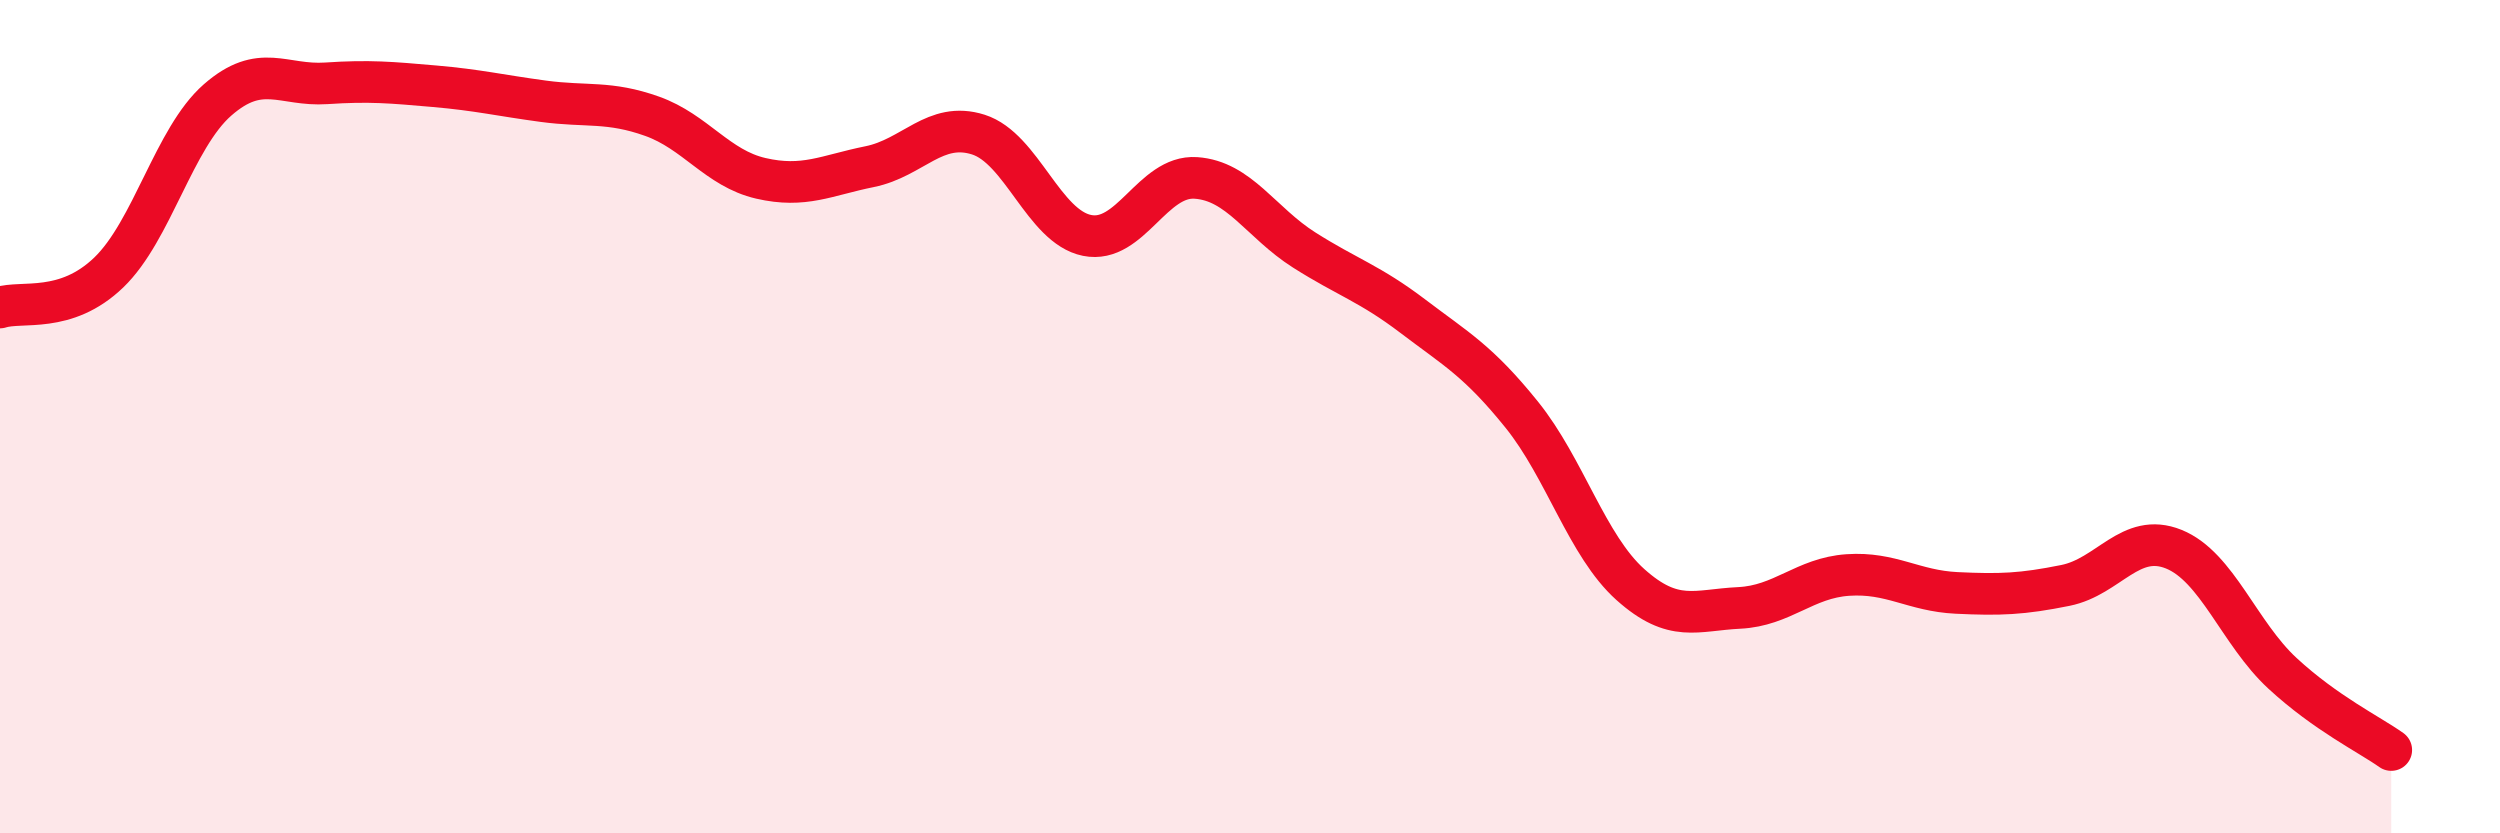
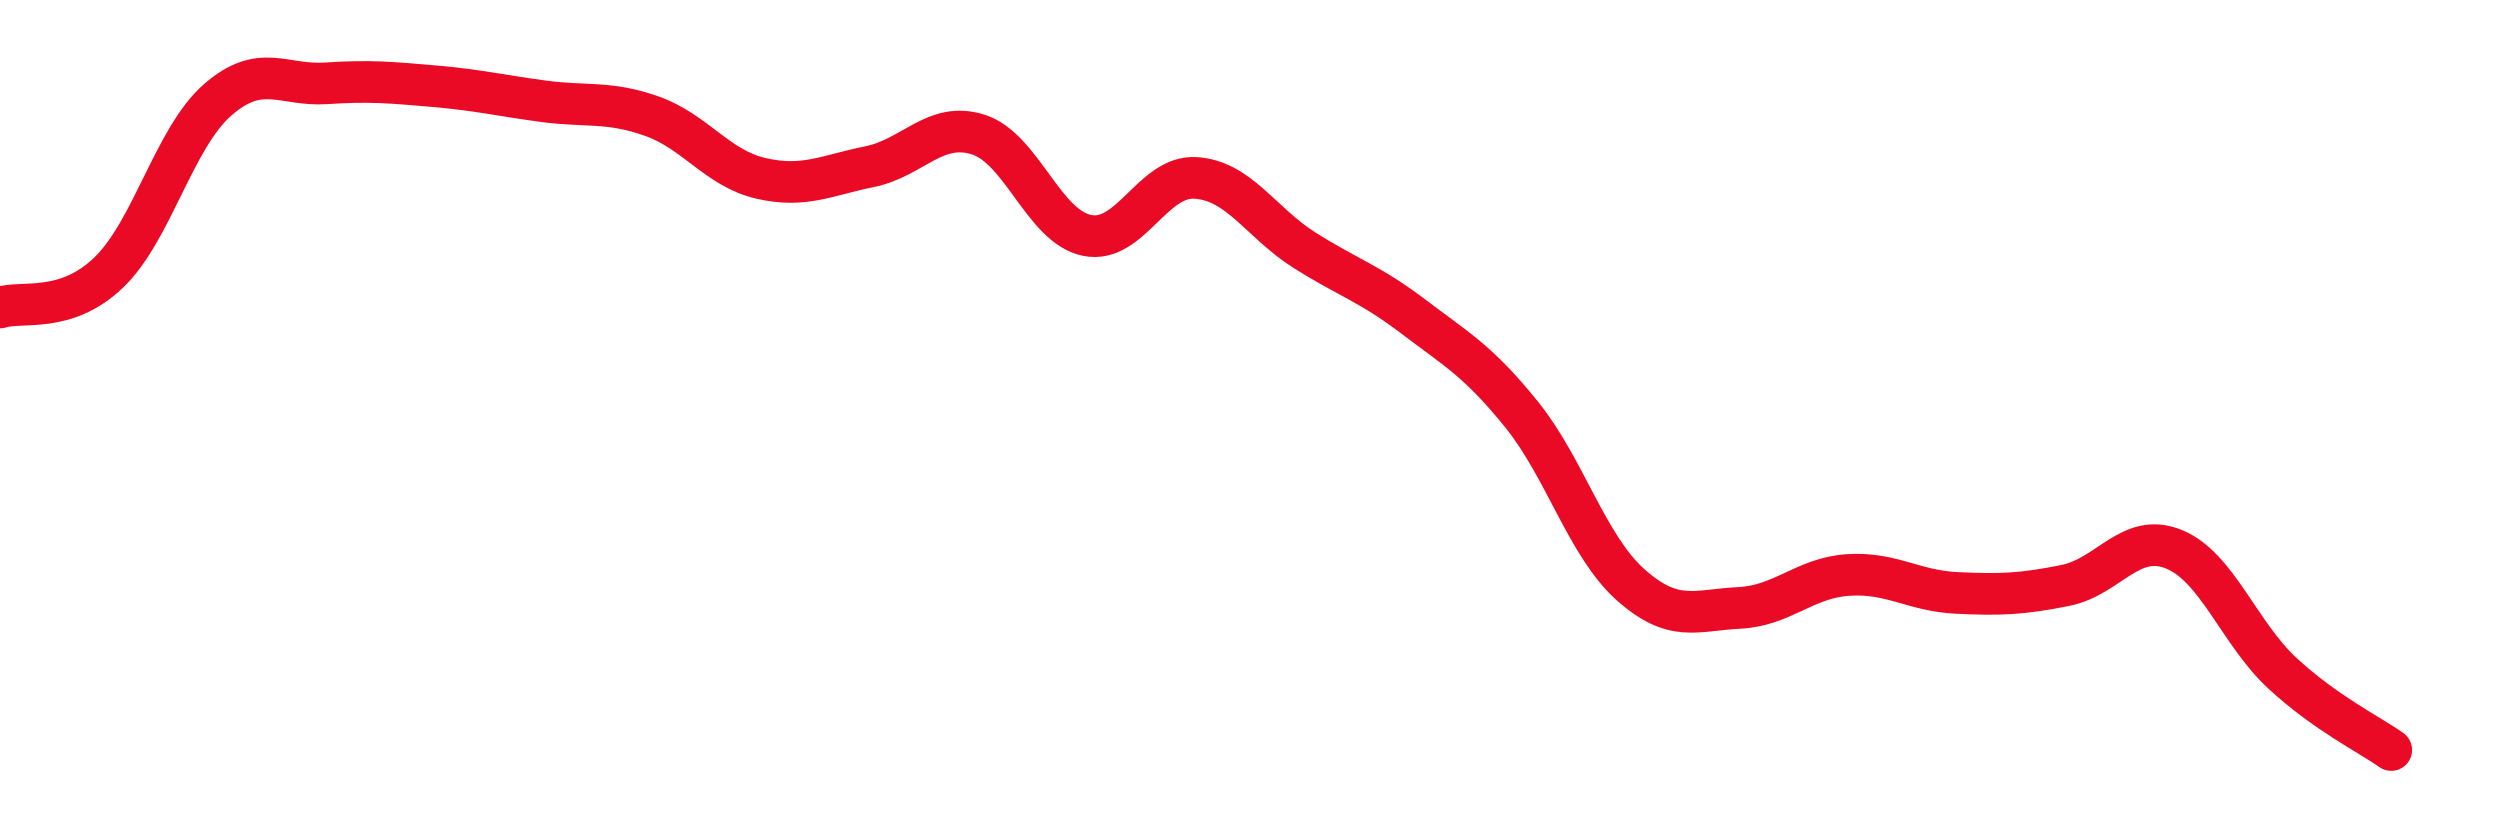
<svg xmlns="http://www.w3.org/2000/svg" width="60" height="20" viewBox="0 0 60 20">
-   <path d="M 0,7.38 C 0.52,7.21 1.57,7.54 2.61,6.54 C 3.65,5.54 4.18,3.31 5.22,2.4 C 6.26,1.49 6.79,2.07 7.83,2 C 8.87,1.93 9.39,1.98 10.43,2.07 C 11.47,2.16 12,2.29 13.04,2.43 C 14.08,2.57 14.61,2.42 15.65,2.79 C 16.69,3.16 17.22,4.04 18.26,4.28 C 19.3,4.52 19.83,4.21 20.87,4 C 21.91,3.79 22.44,2.9 23.48,3.23 C 24.52,3.56 25.05,5.44 26.09,5.65 C 27.13,5.86 27.66,4.2 28.7,4.27 C 29.74,4.34 30.26,5.34 31.3,6 C 32.34,6.66 32.87,6.8 33.91,7.59 C 34.95,8.38 35.48,8.66 36.52,9.95 C 37.56,11.24 38.09,13.1 39.13,14.03 C 40.17,14.96 40.7,14.64 41.74,14.59 C 42.78,14.54 43.31,13.87 44.35,13.8 C 45.39,13.73 45.92,14.18 46.96,14.23 C 48,14.28 48.53,14.26 49.57,14.05 C 50.61,13.84 51.13,12.76 52.17,13.18 C 53.21,13.6 53.74,15.2 54.78,16.16 C 55.82,17.12 56.87,17.63 57.39,18L57.39 20L0 20Z" fill="#EB0A25" opacity="0.1" stroke-linecap="round" stroke-linejoin="round" />
  <path d="M 0,7.38 C 0.52,7.21 1.57,7.54 2.61,6.54 C 3.65,5.54 4.18,3.31 5.22,2.4 C 6.26,1.49 6.79,2.07 7.83,2 C 8.87,1.93 9.39,1.98 10.43,2.07 C 11.47,2.16 12,2.29 13.04,2.43 C 14.08,2.57 14.61,2.42 15.65,2.79 C 16.69,3.16 17.22,4.04 18.26,4.28 C 19.3,4.52 19.83,4.21 20.87,4 C 21.91,3.79 22.44,2.9 23.48,3.23 C 24.52,3.56 25.05,5.44 26.09,5.65 C 27.13,5.86 27.66,4.2 28.7,4.27 C 29.74,4.34 30.26,5.34 31.3,6 C 32.34,6.66 32.87,6.8 33.91,7.59 C 34.95,8.38 35.48,8.66 36.52,9.95 C 37.56,11.24 38.09,13.1 39.13,14.03 C 40.17,14.96 40.7,14.64 41.74,14.59 C 42.78,14.54 43.31,13.87 44.35,13.8 C 45.39,13.73 45.92,14.18 46.96,14.23 C 48,14.28 48.53,14.26 49.57,14.05 C 50.61,13.84 51.13,12.76 52.17,13.18 C 53.21,13.6 53.74,15.2 54.78,16.16 C 55.82,17.12 56.87,17.63 57.39,18" stroke="#EB0A25" stroke-width="1" fill="none" stroke-linecap="round" stroke-linejoin="round" />
</svg>